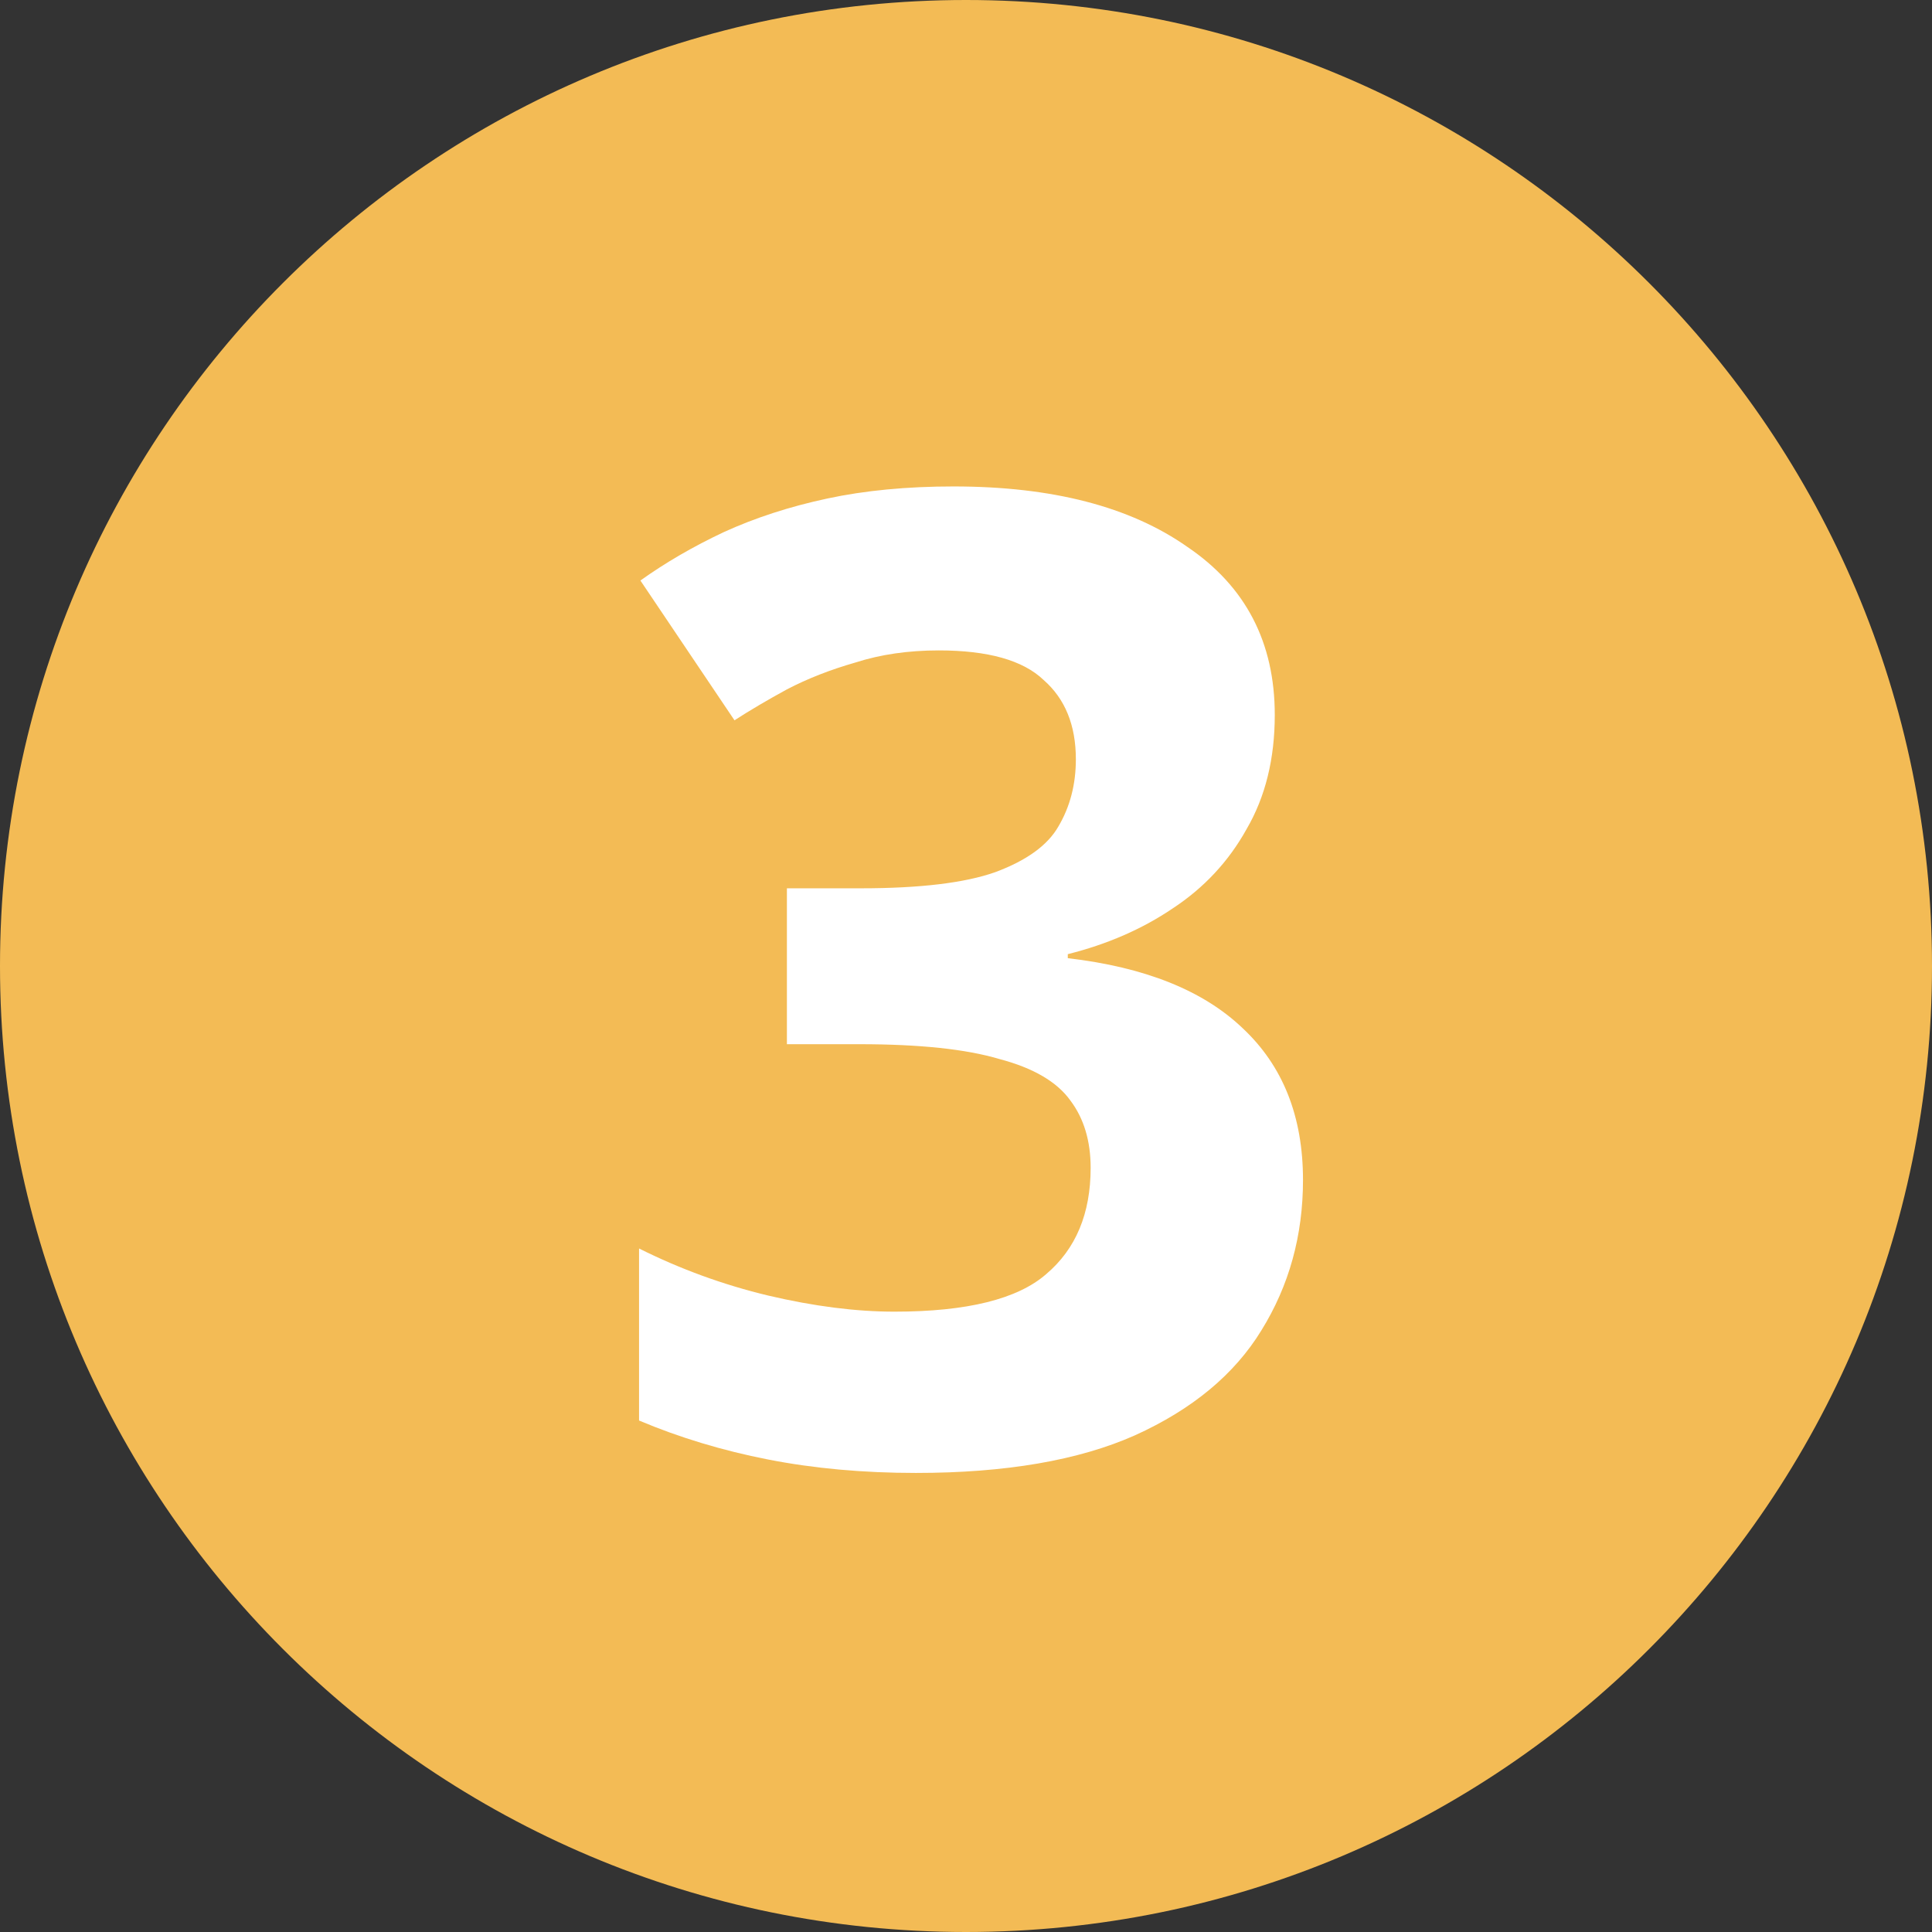
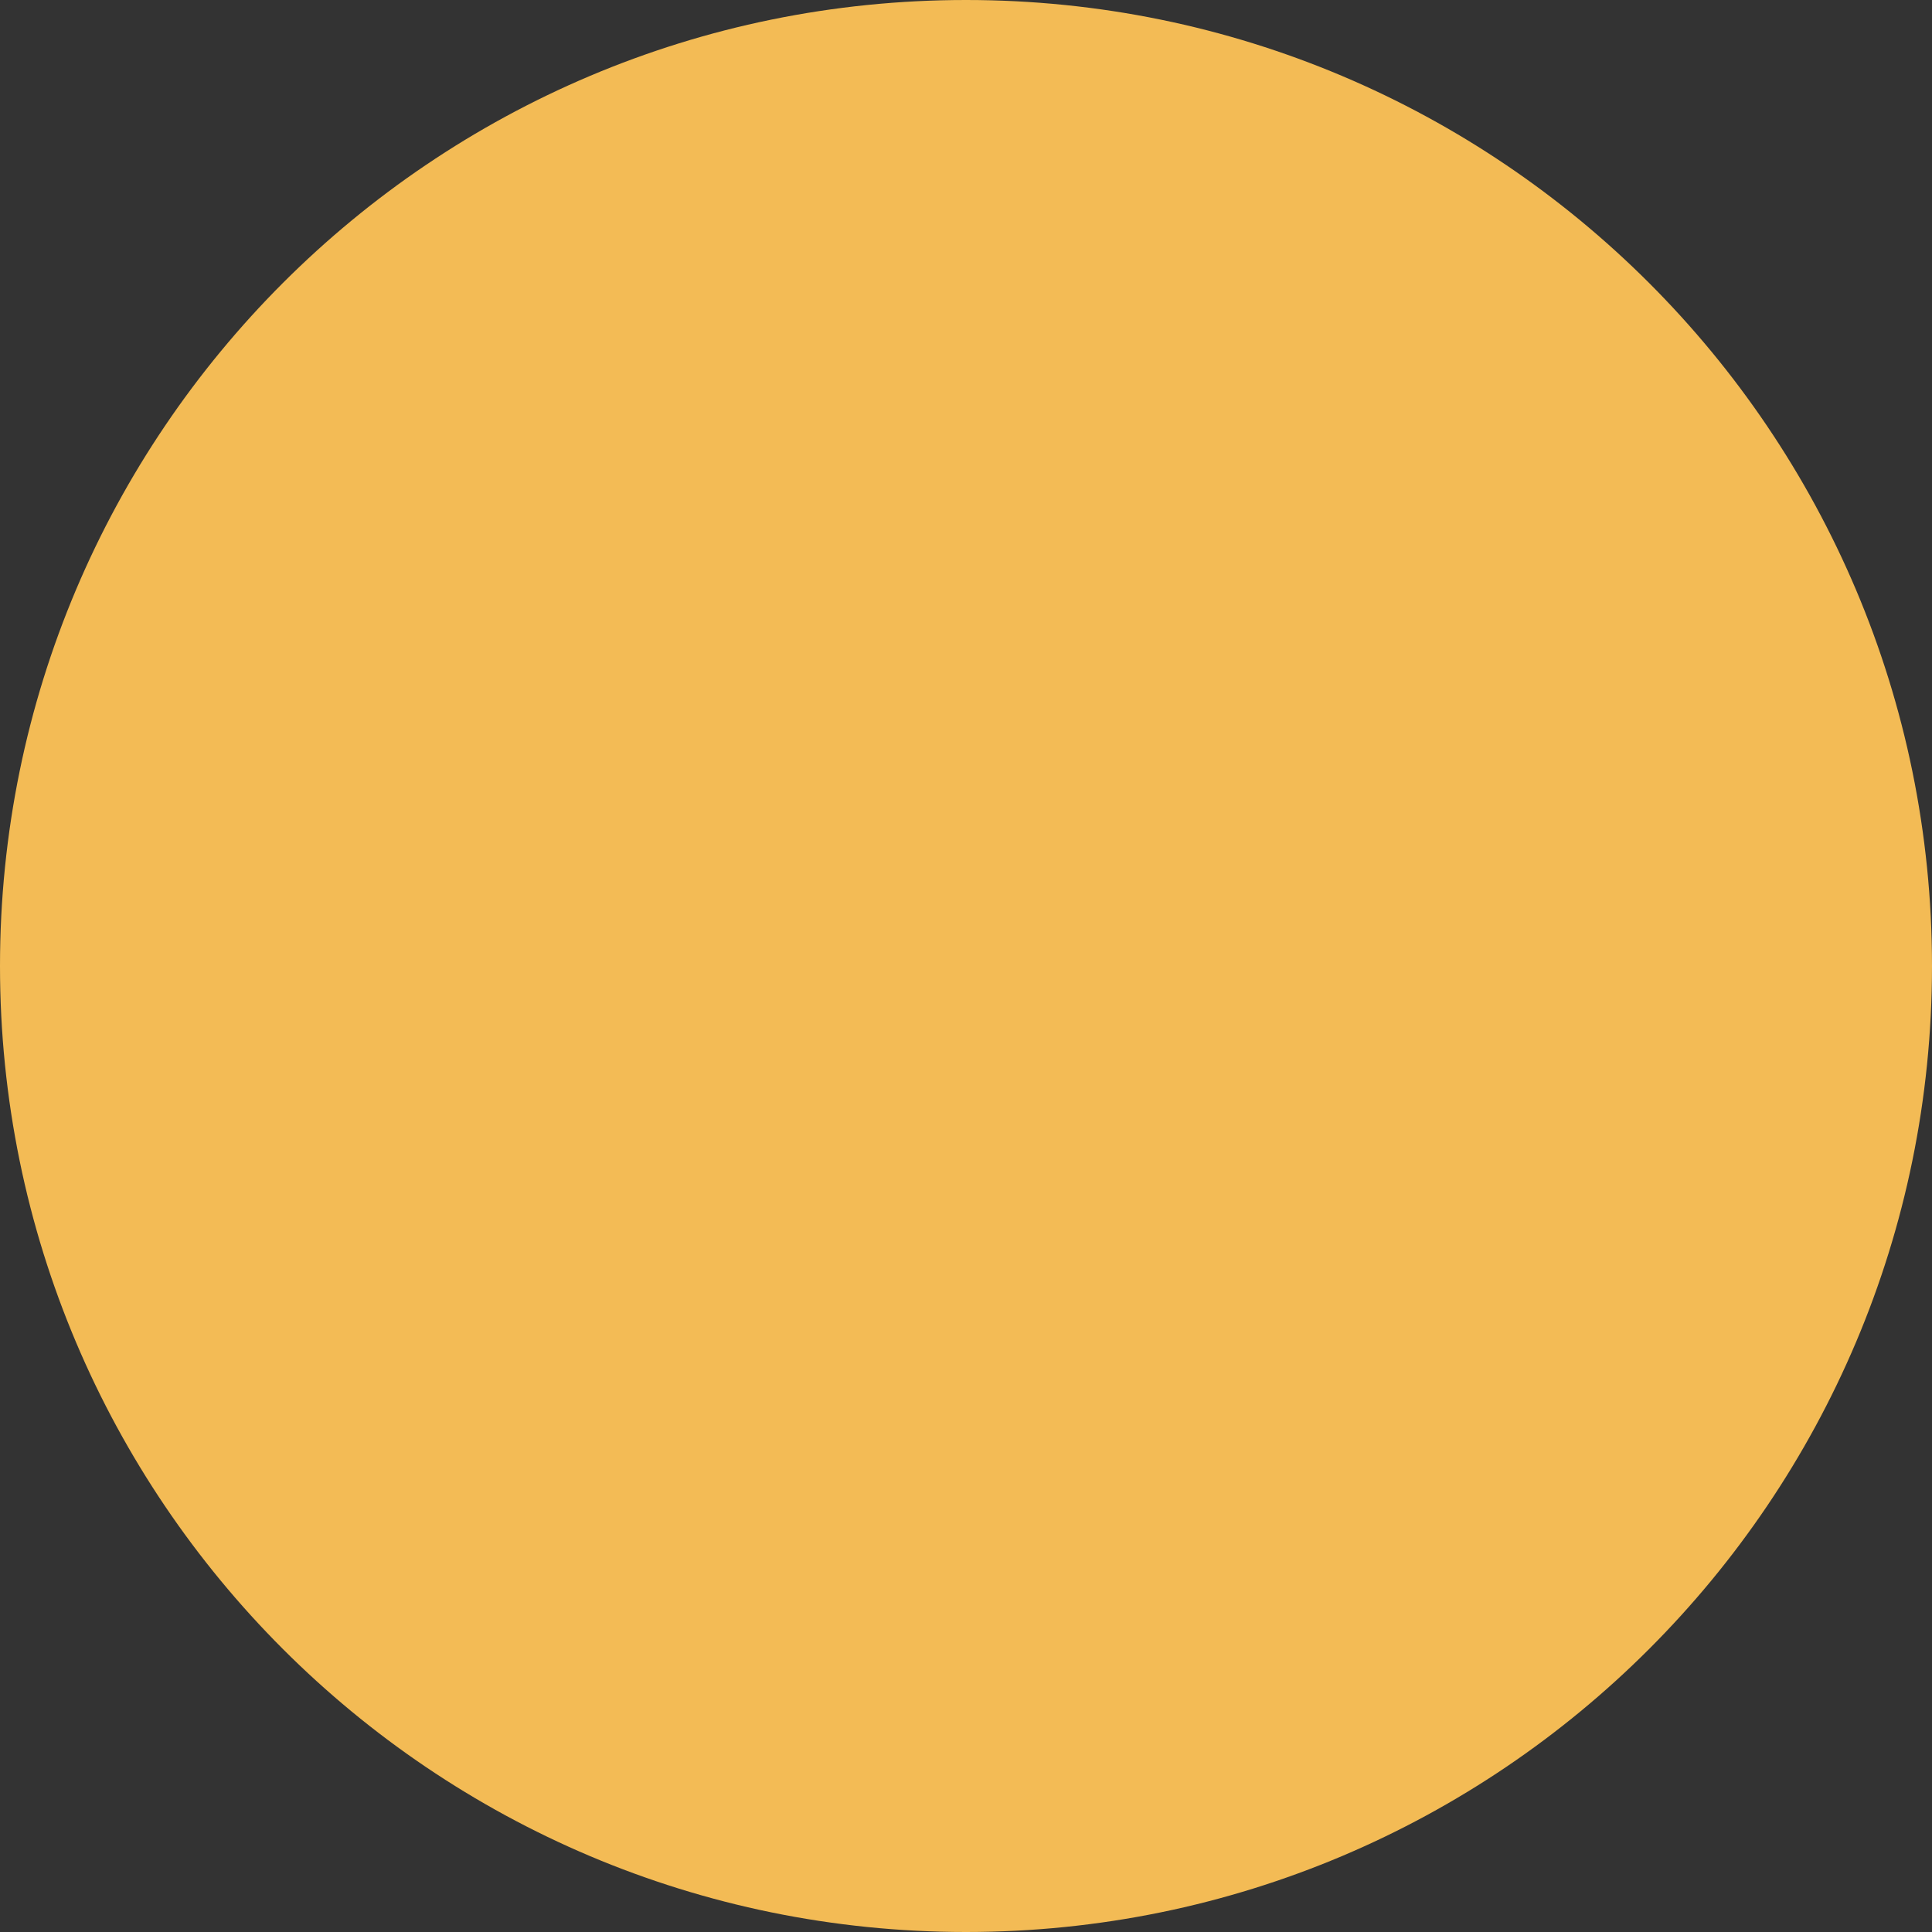
<svg xmlns="http://www.w3.org/2000/svg" width="184" height="184" viewBox="0 0 184 184" fill="none">
  <rect x="0" y="0" width="184" height="184" fill="#333333" stroke="none" />
  <path d="M184 92C184 142.81 142.81 184 92 184C41.19 184 0 142.81 0 92C0 41.19 41.19 0 92 0C142.81 0 184 41.19 184 92Z" fill="#F3BB55" />
-   <path d="M121.407 68.088C121.407 72.269 120.511 75.896 118.719 78.968C117.013 82.04 114.666 84.558 111.679 86.52C108.778 88.483 105.45 89.933 101.695 90.872V91.256C109.034 92.109 114.581 94.328 118.335 97.912C122.175 101.496 124.095 106.317 124.095 112.376C124.095 117.667 122.773 122.445 120.127 126.712C117.567 130.893 113.557 134.221 108.095 136.696C102.719 139.085 95.765 140.28 87.231 140.28C82.197 140.28 77.503 139.853 73.151 139C68.799 138.147 64.703 136.909 60.863 135.288V118.904C64.789 120.867 68.885 122.36 73.151 123.384C77.503 124.408 81.514 124.92 85.183 124.92C92.095 124.92 96.917 123.725 99.647 121.336C102.463 118.947 103.871 115.576 103.871 111.224C103.871 108.664 103.231 106.531 101.951 104.824C100.671 103.032 98.41 101.709 95.167 100.856C92.01 99.918 87.573 99.448 81.855 99.448H74.943V84.6H81.983C87.615 84.6 91.882 84.088 94.783 83.064C97.77 81.955 99.775 80.504 100.799 78.712C101.909 76.835 102.463 74.701 102.463 72.312C102.463 69.07 101.439 66.552 99.391 64.76C97.429 62.883 94.101 61.944 89.407 61.944C86.506 61.944 83.861 62.328 81.471 63.096C79.082 63.779 76.906 64.632 74.943 65.656C73.066 66.68 71.402 67.662 69.951 68.6L60.991 55.288C63.381 53.581 66.026 52.045 68.927 50.68C71.914 49.315 75.199 48.248 78.783 47.48C82.367 46.712 86.378 46.328 90.815 46.328C100.202 46.328 107.626 48.248 113.087 52.088C118.634 55.843 121.407 61.176 121.407 68.088Z" fill="white" />
</svg>